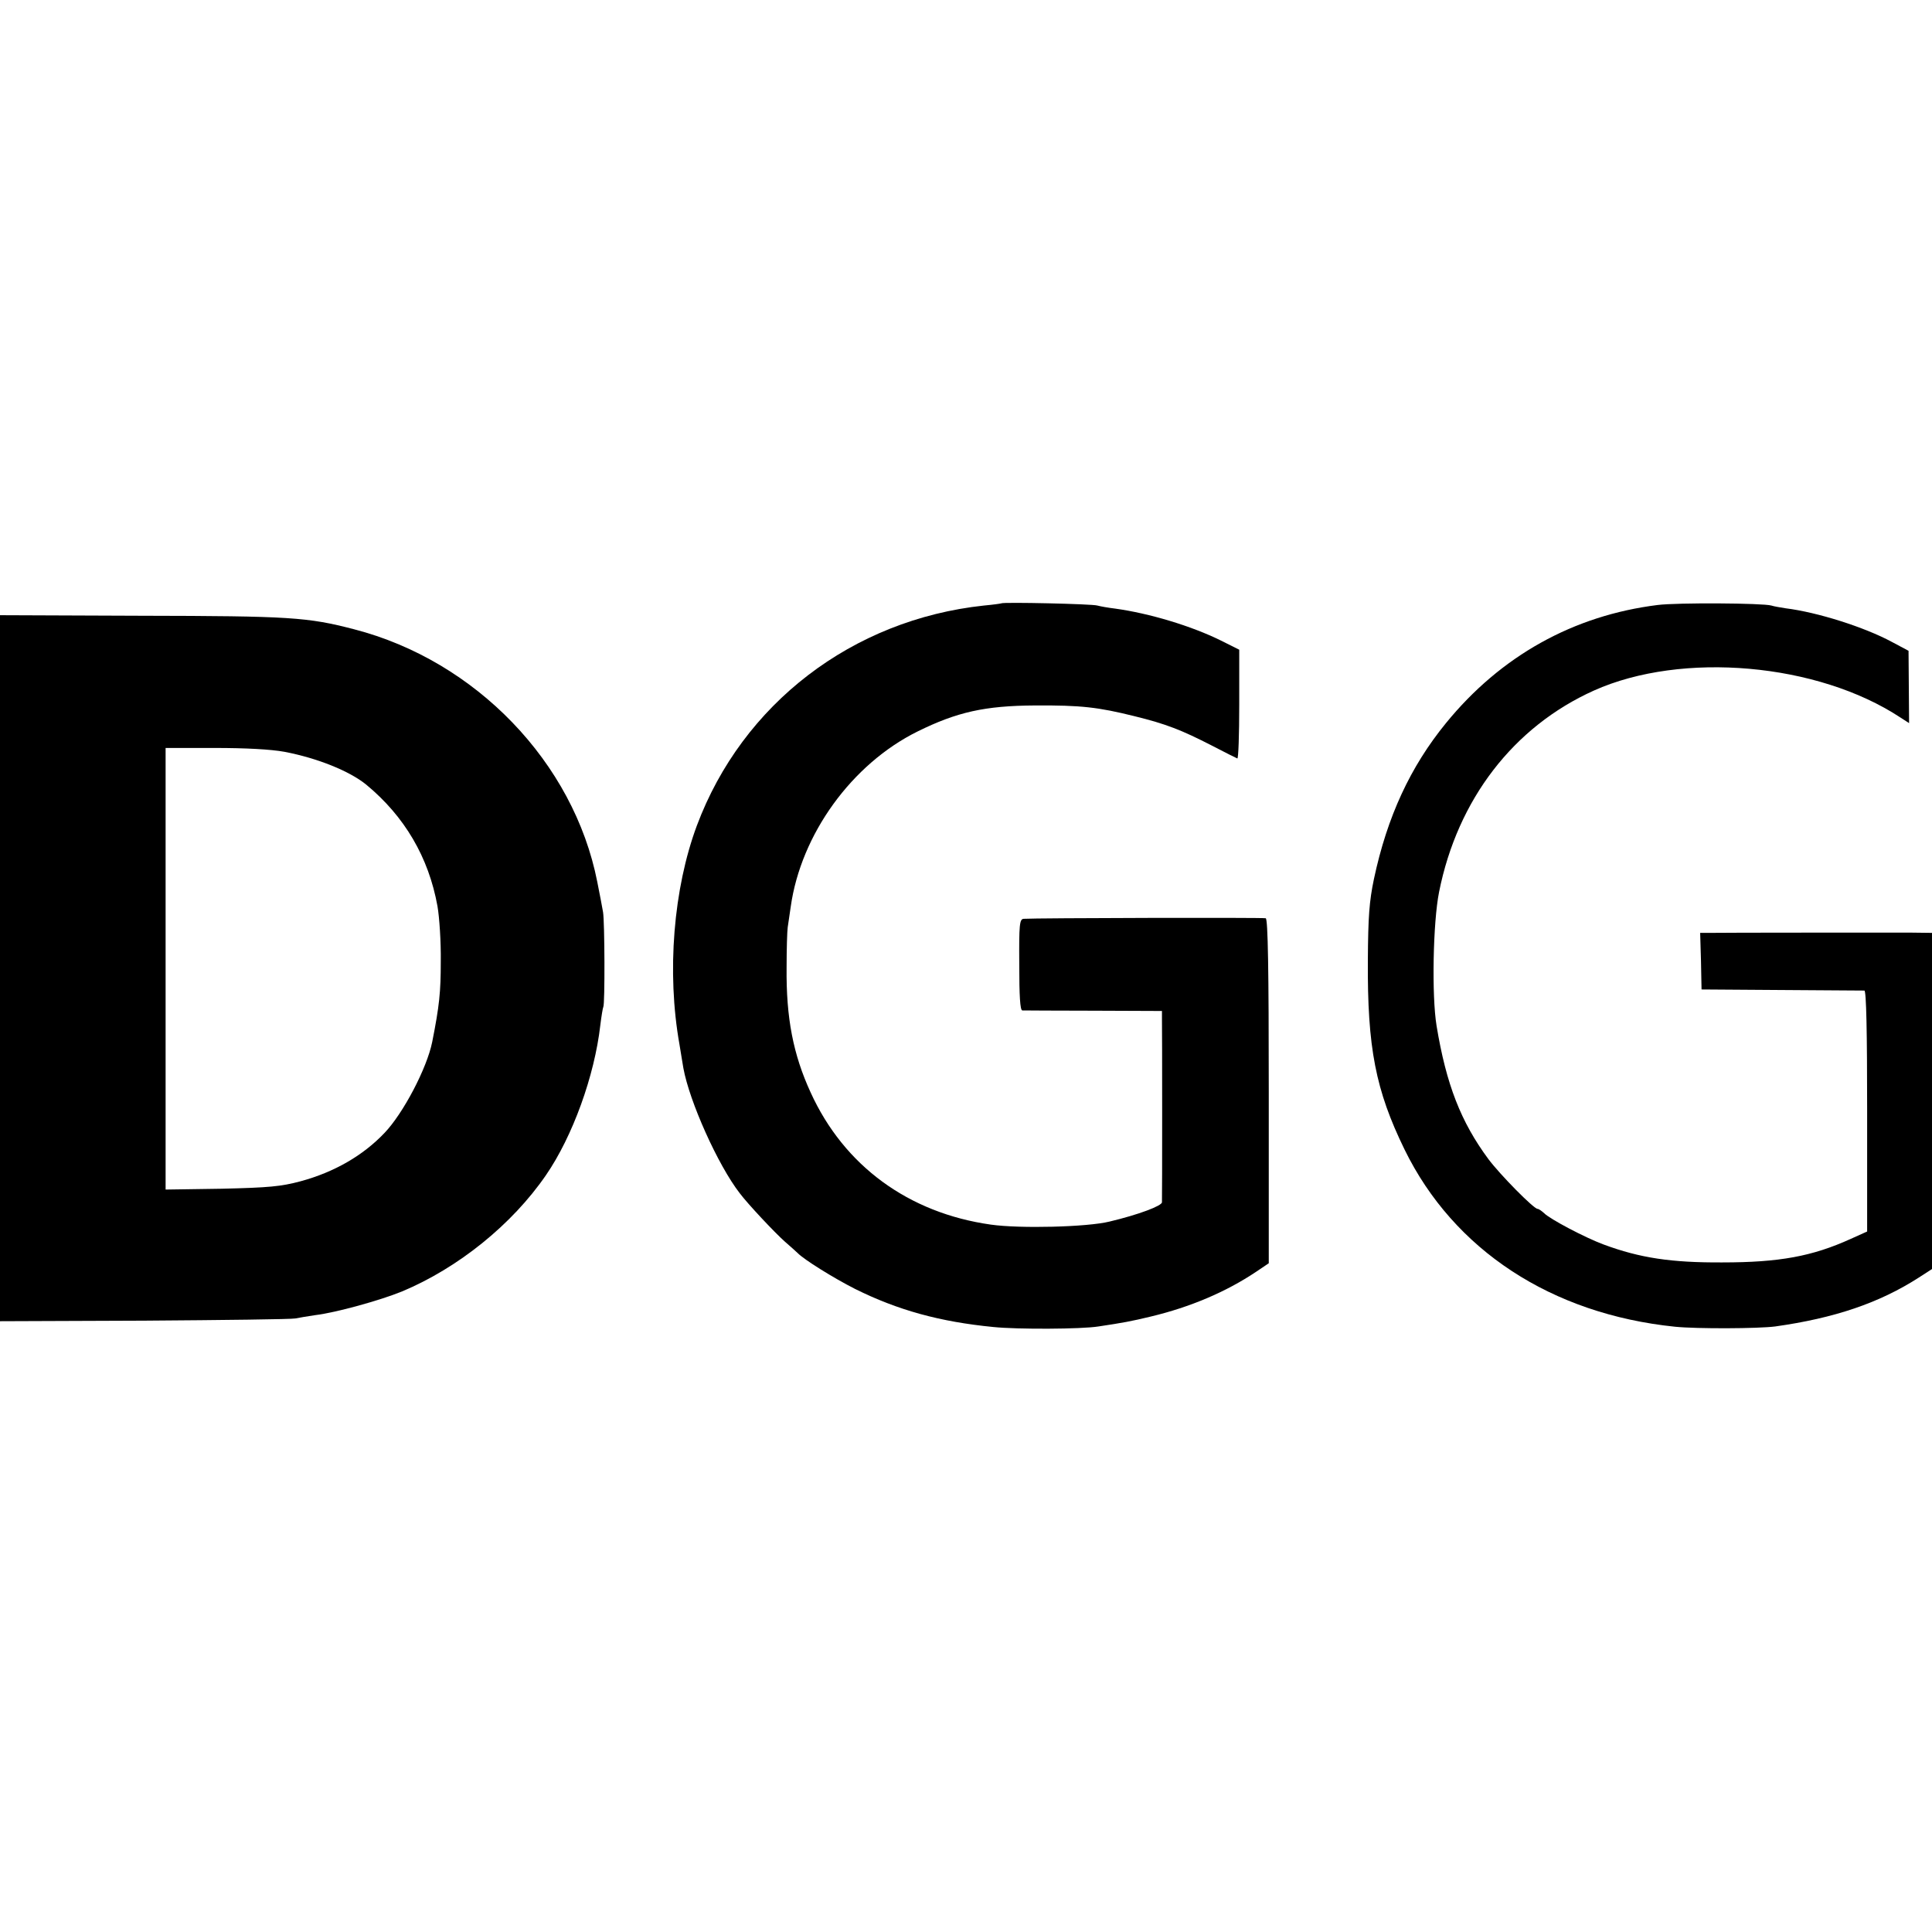
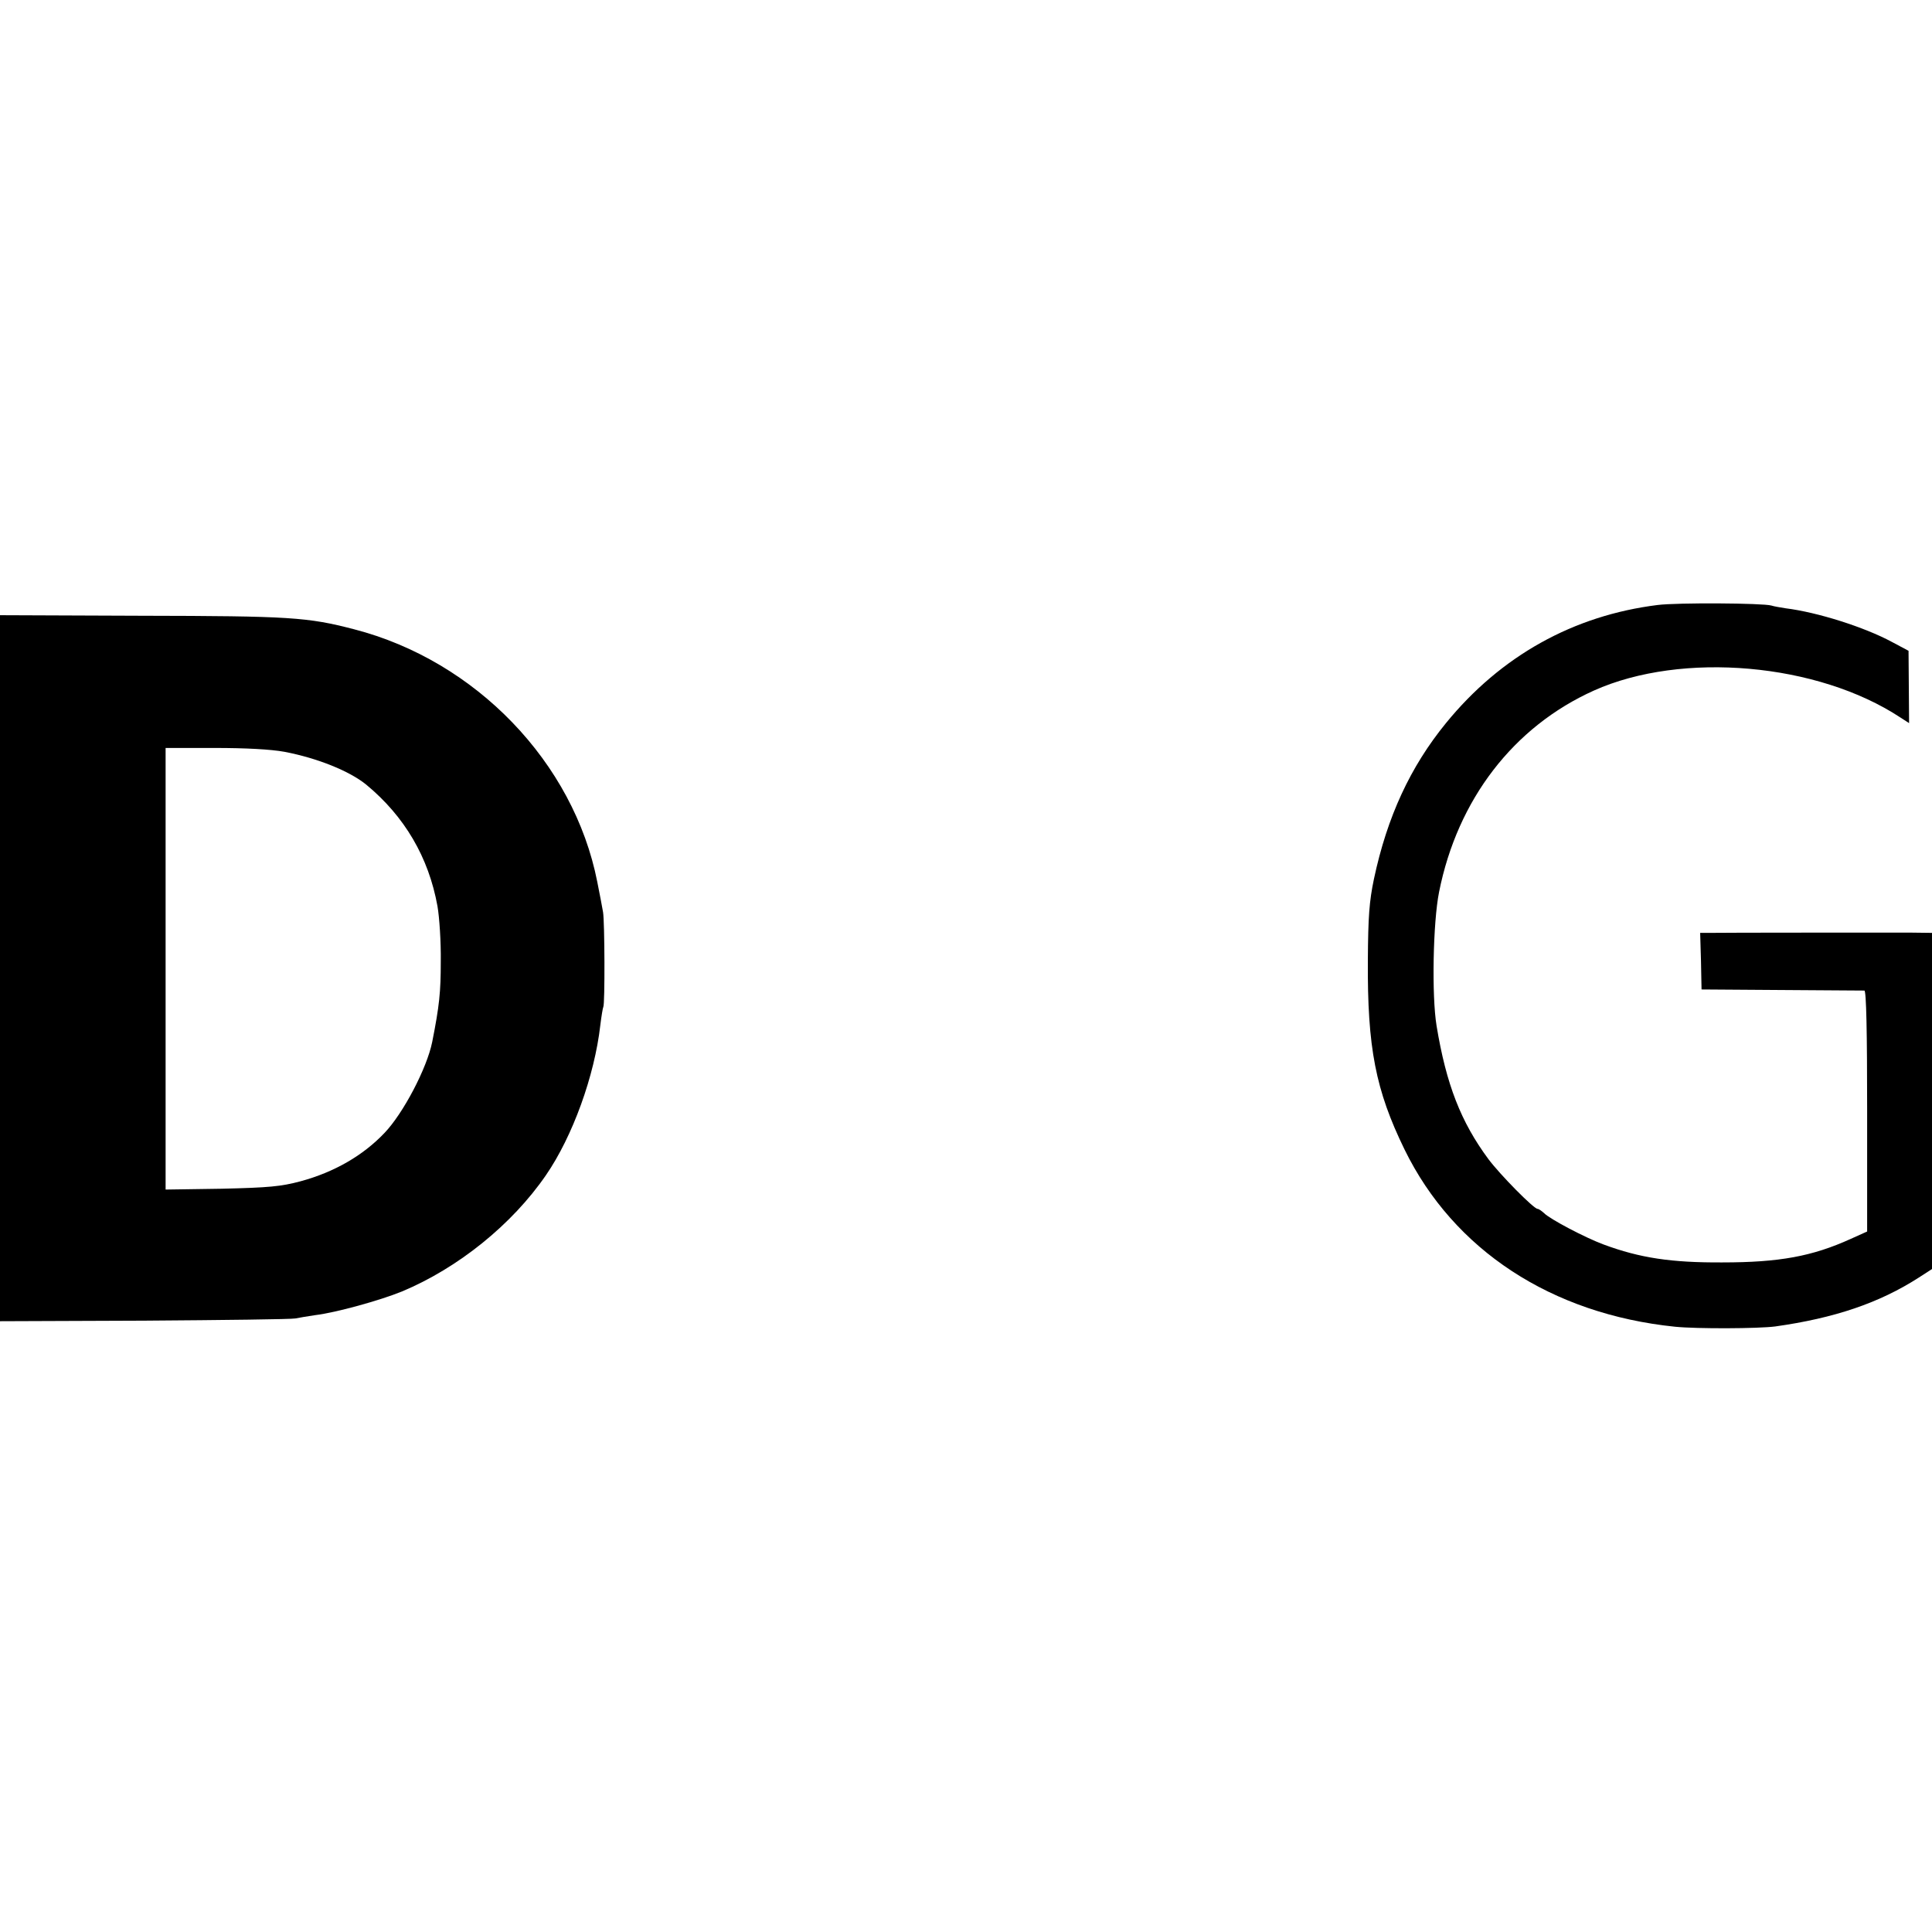
<svg xmlns="http://www.w3.org/2000/svg" version="1.0" width="700pt" height="700pt" viewBox="0 0 700 700" preserveAspectRatio="xMidYMid meet">
  <g transform="translate(0,700) scale(0.1,-0.1)" fill="#000000" stroke="none">
-     <path d="M3628 4814 c-2 -1 -30 -5 -63 -8 -477 -51 -875 -356 -1040 -797 -85 -228 -110 -531 -63 -794 5 -33 12 -71 14 -85 22 -121 125 -351 204 -453 30 -40 128 -144 163 -175 23 -20 44 -39 47 -42 22 -23 129 -90 208 -130 155 -77 307 -119 501 -138 87 -9 319 -8 381 2 87 13 120 19 190 36 142 34 272 89 381 162 l46 31 0 623 c0 441 -3 624 -11 627 -10 3 -836 1 -877 -2 -15 -1 -17 -20 -16 -166 0 -113 3 -165 11 -166 6 0 122 -1 259 -1 l247 -1 0 -26 c1 -38 1 -654 0 -667 0 -13 -85 -45 -190 -70 -81 -20 -325 -26 -430 -11 -298 42 -532 213 -653 479 -63 137 -89 270 -87 453 0 66 2 131 4 145 2 14 7 48 11 75 37 262 221 517 460 635 142 70 243 93 425 94 167 1 228 -6 361 -39 114 -28 170 -50 281 -107 46 -24 86 -44 91 -46 4 -2 7 86 7 195 l0 199 -66 33 c-107 53 -260 99 -384 116 -25 3 -53 8 -64 11 -18 6 -343 13 -348 8z" />
    <path d="M6006 4808 c-305 -38 -568 -184 -767 -428 -129 -158 -213 -339 -261 -565 -17 -81 -21 -137 -22 -295 -2 -316 28 -470 133 -685 178 -364 532 -596 980 -642 79 -8 302 -7 363 1 214 30 377 85 520 177 l48 31 0 609 0 609 -82 1 c-95 0 -677 0 -725 -1 l-33 0 3 -102 2 -103 290 -2 c160 -1 295 -2 300 -2 7 -1 10 -149 10 -437 l0 -436 -60 -27 c-139 -63 -258 -85 -465 -85 -184 -1 -298 16 -430 65 -65 24 -195 92 -216 114 -9 8 -19 15 -23 15 -14 0 -136 124 -178 180 -100 135 -153 271 -188 483 -18 109 -13 375 9 485 67 336 270 599 561 730 319 143 811 100 1111 -98 l31 -20 -1 131 -1 131 -60 32 c-100 54 -271 108 -385 122 -19 3 -43 7 -52 10 -30 9 -341 11 -412 2z" />
    <path d="M0 3492 l0 -1279 523 2 c287 2 533 5 547 8 14 3 46 8 72 12 75 9 234 53 315 86 203 85 398 242 521 421 97 141 176 360 197 543 4 33 9 63 11 67 6 10 5 307 -1 343 -3 17 -12 66 -21 110 -85 432 -440 801 -881 915 -169 44 -233 48 -770 49 l-513 2 0 -1279z m1031 784 c120 -23 236 -70 296 -119 139 -115 226 -263 258 -440 7 -40 13 -130 12 -201 0 -110 -5 -160 -31 -291 -19 -95 -105 -259 -173 -330 -78 -82 -182 -142 -304 -175 -71 -19 -115 -23 -286 -27 l-203 -3 0 800 0 800 178 0 c113 0 204 -5 253 -14z" />
  </g>
</svg>